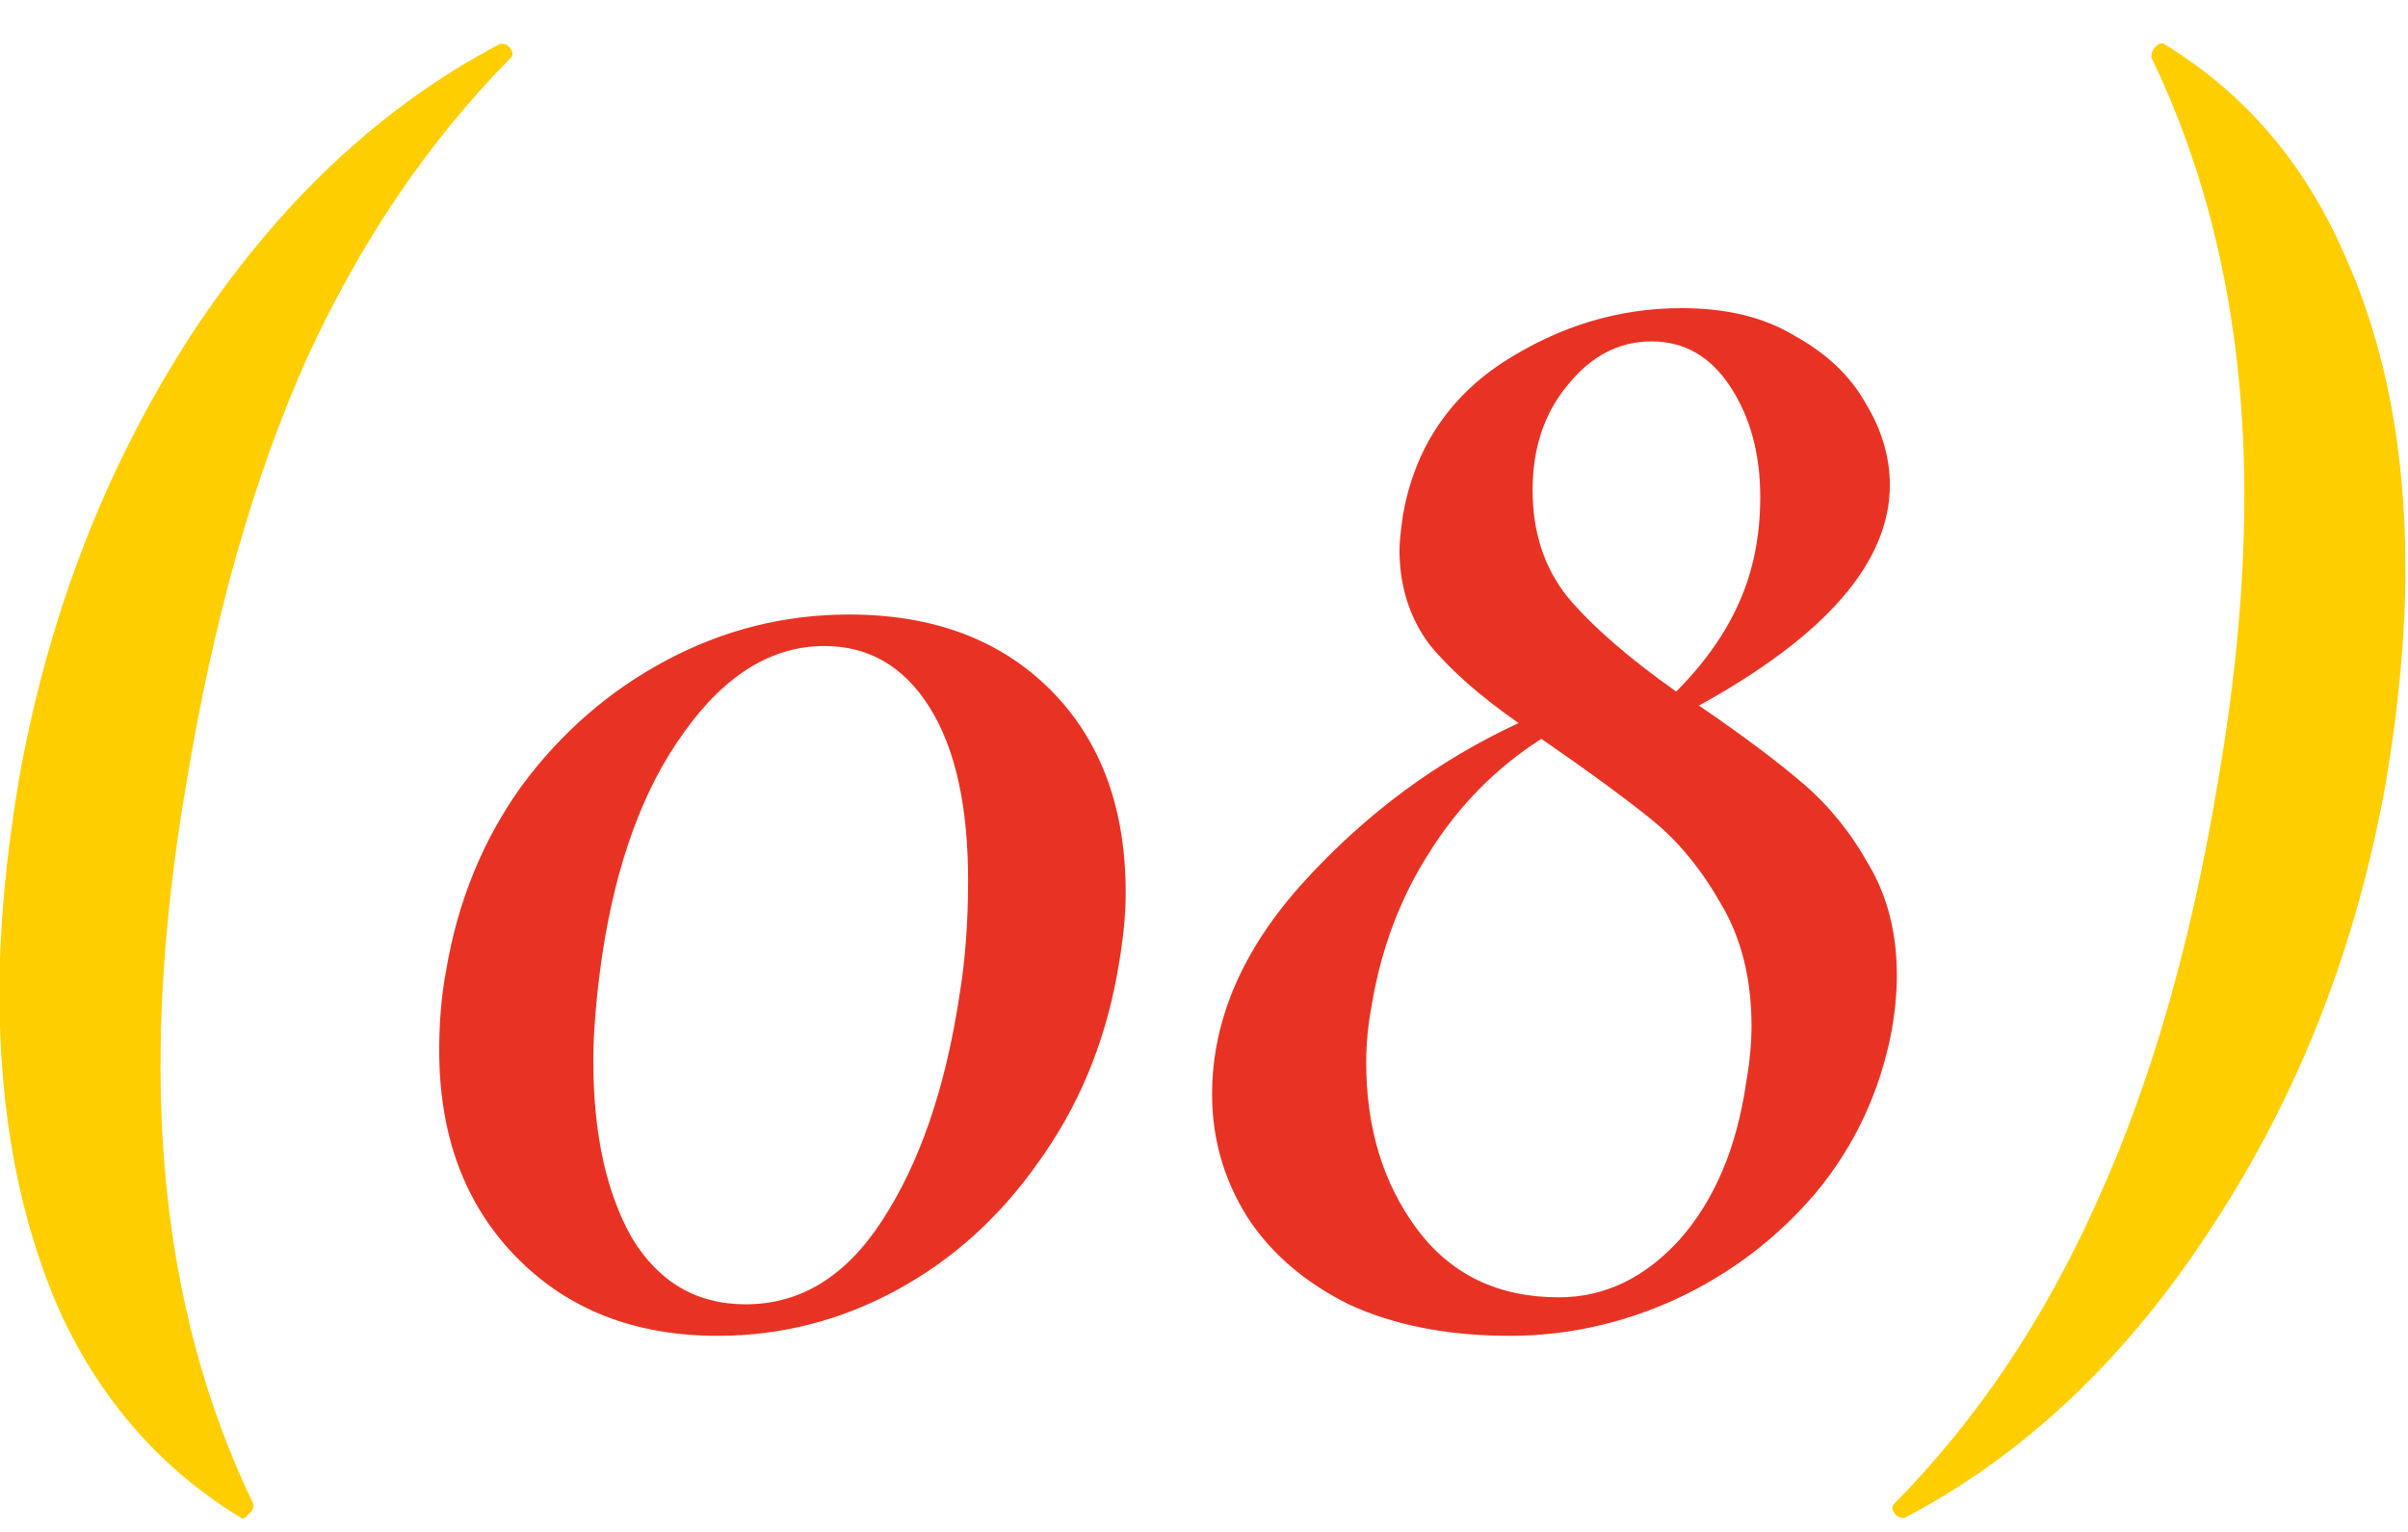
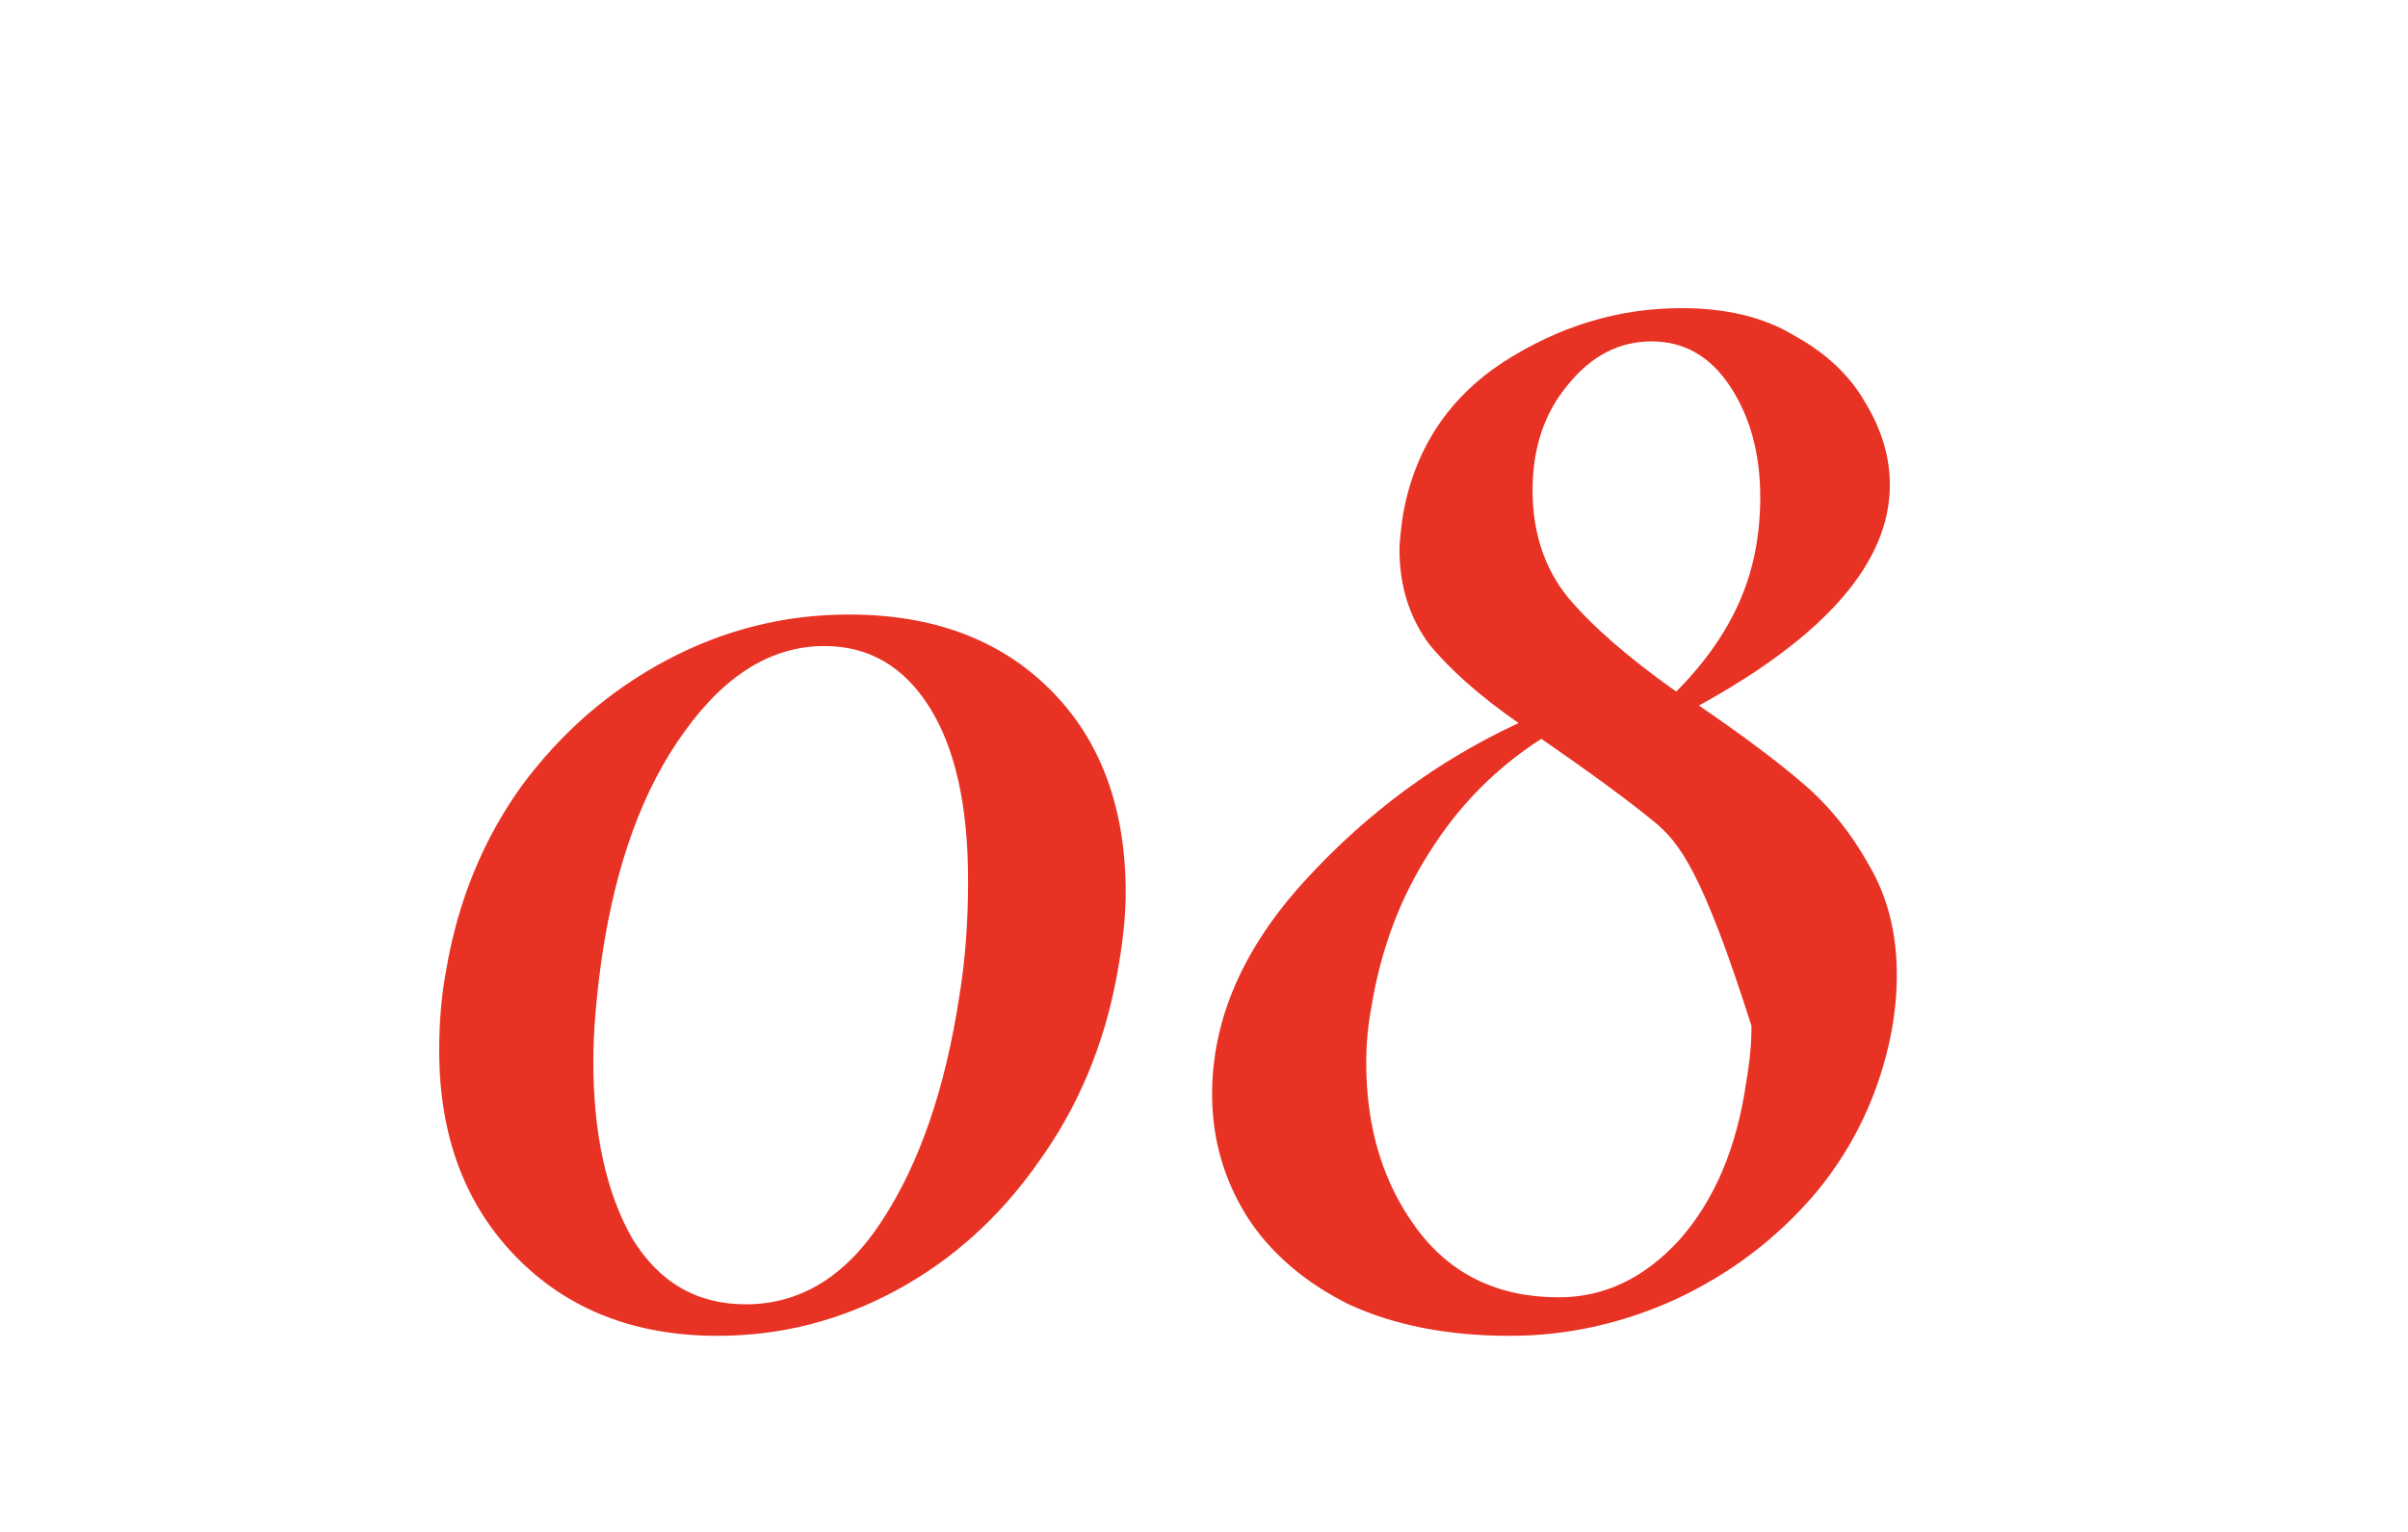
<svg xmlns="http://www.w3.org/2000/svg" width="33" height="21" viewBox="0 0 33 21" fill="none">
-   <path d="M3.304 20.808C2.2 20.136 1.368 19.184 0.808 17.952C0.264 16.704 -0.008 15.256 -0.008 13.608C-0.008 12.728 0.08 11.76 0.256 10.704C0.656 8.448 1.44 6.416 2.608 4.608C3.792 2.8 5.208 1.464 6.856 0.6H6.88C6.928 0.6 6.968 0.624 7 0.672C7.032 0.72 7.032 0.76 7 0.792C5.864 1.944 4.928 3.328 4.192 4.944C3.472 6.56 2.928 8.48 2.56 10.704C2.32 12.096 2.2 13.4 2.2 14.616C2.2 16.856 2.624 18.856 3.472 20.616V20.64C3.472 20.688 3.448 20.728 3.4 20.76C3.368 20.808 3.336 20.824 3.304 20.808ZM29.653 0.6C30.757 1.272 31.581 2.232 32.125 3.48C32.685 4.712 32.965 6.152 32.965 7.8C32.965 8.68 32.877 9.648 32.701 10.704C32.301 12.96 31.509 14.992 30.325 16.8C29.157 18.608 27.749 19.944 26.101 20.808H26.077C26.029 20.808 25.989 20.784 25.957 20.736C25.925 20.688 25.925 20.648 25.957 20.616C27.093 19.464 28.021 18.08 28.741 16.464C29.477 14.848 30.029 12.928 30.397 10.704C30.637 9.312 30.757 8.008 30.757 6.792C30.757 4.552 30.333 2.552 29.485 0.792V0.768C29.485 0.72 29.501 0.68 29.533 0.648C29.581 0.6 29.621 0.584 29.653 0.6Z" fill="#FFCE00" />
-   <path d="M9.835 18.312C8.699 18.312 7.779 17.952 7.075 17.232C6.371 16.512 6.019 15.568 6.019 14.4C6.019 14 6.051 13.632 6.115 13.296C6.275 12.352 6.619 11.512 7.147 10.776C7.691 10.04 8.355 9.464 9.139 9.048C9.923 8.632 10.755 8.424 11.635 8.424C12.787 8.424 13.707 8.768 14.395 9.456C15.083 10.144 15.427 11.072 15.427 12.24C15.427 12.56 15.387 12.936 15.307 13.368C15.131 14.328 14.771 15.184 14.227 15.936C13.699 16.688 13.051 17.272 12.283 17.688C11.515 18.104 10.699 18.312 9.835 18.312ZM10.219 17.88C10.971 17.88 11.595 17.496 12.091 16.728C12.603 15.944 12.955 14.92 13.147 13.656C13.227 13.176 13.267 12.648 13.267 12.072C13.267 11.048 13.091 10.256 12.739 9.696C12.387 9.136 11.907 8.856 11.299 8.856C10.579 8.856 9.939 9.248 9.379 10.032C8.819 10.8 8.443 11.824 8.251 13.104C8.171 13.664 8.131 14.144 8.131 14.544C8.131 15.536 8.307 16.344 8.659 16.968C9.027 17.576 9.547 17.88 10.219 17.88ZM23.283 9.672C23.891 10.088 24.371 10.448 24.723 10.752C25.075 11.056 25.371 11.424 25.611 11.856C25.867 12.288 25.995 12.792 25.995 13.368C25.995 13.608 25.971 13.864 25.923 14.136C25.763 14.968 25.419 15.704 24.891 16.344C24.363 16.968 23.723 17.456 22.971 17.808C22.235 18.144 21.475 18.312 20.691 18.312C19.843 18.312 19.107 18.168 18.483 17.88C17.875 17.576 17.411 17.176 17.091 16.68C16.771 16.168 16.611 15.608 16.611 15C16.611 13.976 17.035 13 17.883 12.072C18.731 11.144 19.707 10.424 20.811 9.912C20.283 9.544 19.875 9.184 19.587 8.832C19.315 8.464 19.179 8.032 19.179 7.536C19.179 7.44 19.195 7.28 19.227 7.056C19.387 6.16 19.843 5.464 20.595 4.968C21.363 4.472 22.179 4.224 23.043 4.224C23.667 4.224 24.187 4.352 24.603 4.608C25.035 4.848 25.355 5.152 25.563 5.52C25.787 5.888 25.899 6.264 25.899 6.648C25.899 7.704 25.027 8.712 23.283 9.672ZM21.003 6.72C21.003 7.296 21.163 7.784 21.483 8.184C21.819 8.584 22.315 9.016 22.971 9.48C23.355 9.096 23.643 8.688 23.835 8.256C24.027 7.824 24.123 7.344 24.123 6.816C24.123 6.224 23.987 5.72 23.715 5.304C23.443 4.888 23.083 4.68 22.635 4.68C22.187 4.68 21.803 4.88 21.483 5.28C21.163 5.664 21.003 6.144 21.003 6.72ZM23.931 14.832C23.979 14.56 24.003 14.304 24.003 14.064C24.003 13.424 23.867 12.872 23.595 12.408C23.323 11.928 23.011 11.544 22.659 11.256C22.307 10.968 21.795 10.592 21.123 10.128C20.499 10.528 19.987 11.048 19.587 11.688C19.187 12.312 18.923 13.016 18.795 13.8C18.747 14.056 18.723 14.312 18.723 14.568C18.723 15.464 18.955 16.224 19.419 16.848C19.883 17.472 20.531 17.784 21.363 17.784C21.987 17.784 22.539 17.52 23.019 16.992C23.499 16.448 23.803 15.728 23.931 14.832Z" fill="#E83324" />
+   <path d="M9.835 18.312C8.699 18.312 7.779 17.952 7.075 17.232C6.371 16.512 6.019 15.568 6.019 14.4C6.019 14 6.051 13.632 6.115 13.296C6.275 12.352 6.619 11.512 7.147 10.776C7.691 10.04 8.355 9.464 9.139 9.048C9.923 8.632 10.755 8.424 11.635 8.424C12.787 8.424 13.707 8.768 14.395 9.456C15.083 10.144 15.427 11.072 15.427 12.24C15.427 12.56 15.387 12.936 15.307 13.368C15.131 14.328 14.771 15.184 14.227 15.936C13.699 16.688 13.051 17.272 12.283 17.688C11.515 18.104 10.699 18.312 9.835 18.312ZM10.219 17.88C10.971 17.88 11.595 17.496 12.091 16.728C12.603 15.944 12.955 14.92 13.147 13.656C13.227 13.176 13.267 12.648 13.267 12.072C13.267 11.048 13.091 10.256 12.739 9.696C12.387 9.136 11.907 8.856 11.299 8.856C10.579 8.856 9.939 9.248 9.379 10.032C8.819 10.8 8.443 11.824 8.251 13.104C8.171 13.664 8.131 14.144 8.131 14.544C8.131 15.536 8.307 16.344 8.659 16.968C9.027 17.576 9.547 17.88 10.219 17.88ZM23.283 9.672C23.891 10.088 24.371 10.448 24.723 10.752C25.075 11.056 25.371 11.424 25.611 11.856C25.867 12.288 25.995 12.792 25.995 13.368C25.995 13.608 25.971 13.864 25.923 14.136C25.763 14.968 25.419 15.704 24.891 16.344C24.363 16.968 23.723 17.456 22.971 17.808C22.235 18.144 21.475 18.312 20.691 18.312C19.843 18.312 19.107 18.168 18.483 17.88C17.875 17.576 17.411 17.176 17.091 16.68C16.771 16.168 16.611 15.608 16.611 15C16.611 13.976 17.035 13 17.883 12.072C18.731 11.144 19.707 10.424 20.811 9.912C20.283 9.544 19.875 9.184 19.587 8.832C19.315 8.464 19.179 8.032 19.179 7.536C19.179 7.44 19.195 7.28 19.227 7.056C19.387 6.16 19.843 5.464 20.595 4.968C21.363 4.472 22.179 4.224 23.043 4.224C23.667 4.224 24.187 4.352 24.603 4.608C25.035 4.848 25.355 5.152 25.563 5.52C25.787 5.888 25.899 6.264 25.899 6.648C25.899 7.704 25.027 8.712 23.283 9.672ZM21.003 6.72C21.003 7.296 21.163 7.784 21.483 8.184C21.819 8.584 22.315 9.016 22.971 9.48C23.355 9.096 23.643 8.688 23.835 8.256C24.027 7.824 24.123 7.344 24.123 6.816C24.123 6.224 23.987 5.72 23.715 5.304C23.443 4.888 23.083 4.68 22.635 4.68C22.187 4.68 21.803 4.88 21.483 5.28C21.163 5.664 21.003 6.144 21.003 6.72ZM23.931 14.832C23.979 14.56 24.003 14.304 24.003 14.064C23.323 11.928 23.011 11.544 22.659 11.256C22.307 10.968 21.795 10.592 21.123 10.128C20.499 10.528 19.987 11.048 19.587 11.688C19.187 12.312 18.923 13.016 18.795 13.8C18.747 14.056 18.723 14.312 18.723 14.568C18.723 15.464 18.955 16.224 19.419 16.848C19.883 17.472 20.531 17.784 21.363 17.784C21.987 17.784 22.539 17.52 23.019 16.992C23.499 16.448 23.803 15.728 23.931 14.832Z" fill="#E83324" />
</svg>